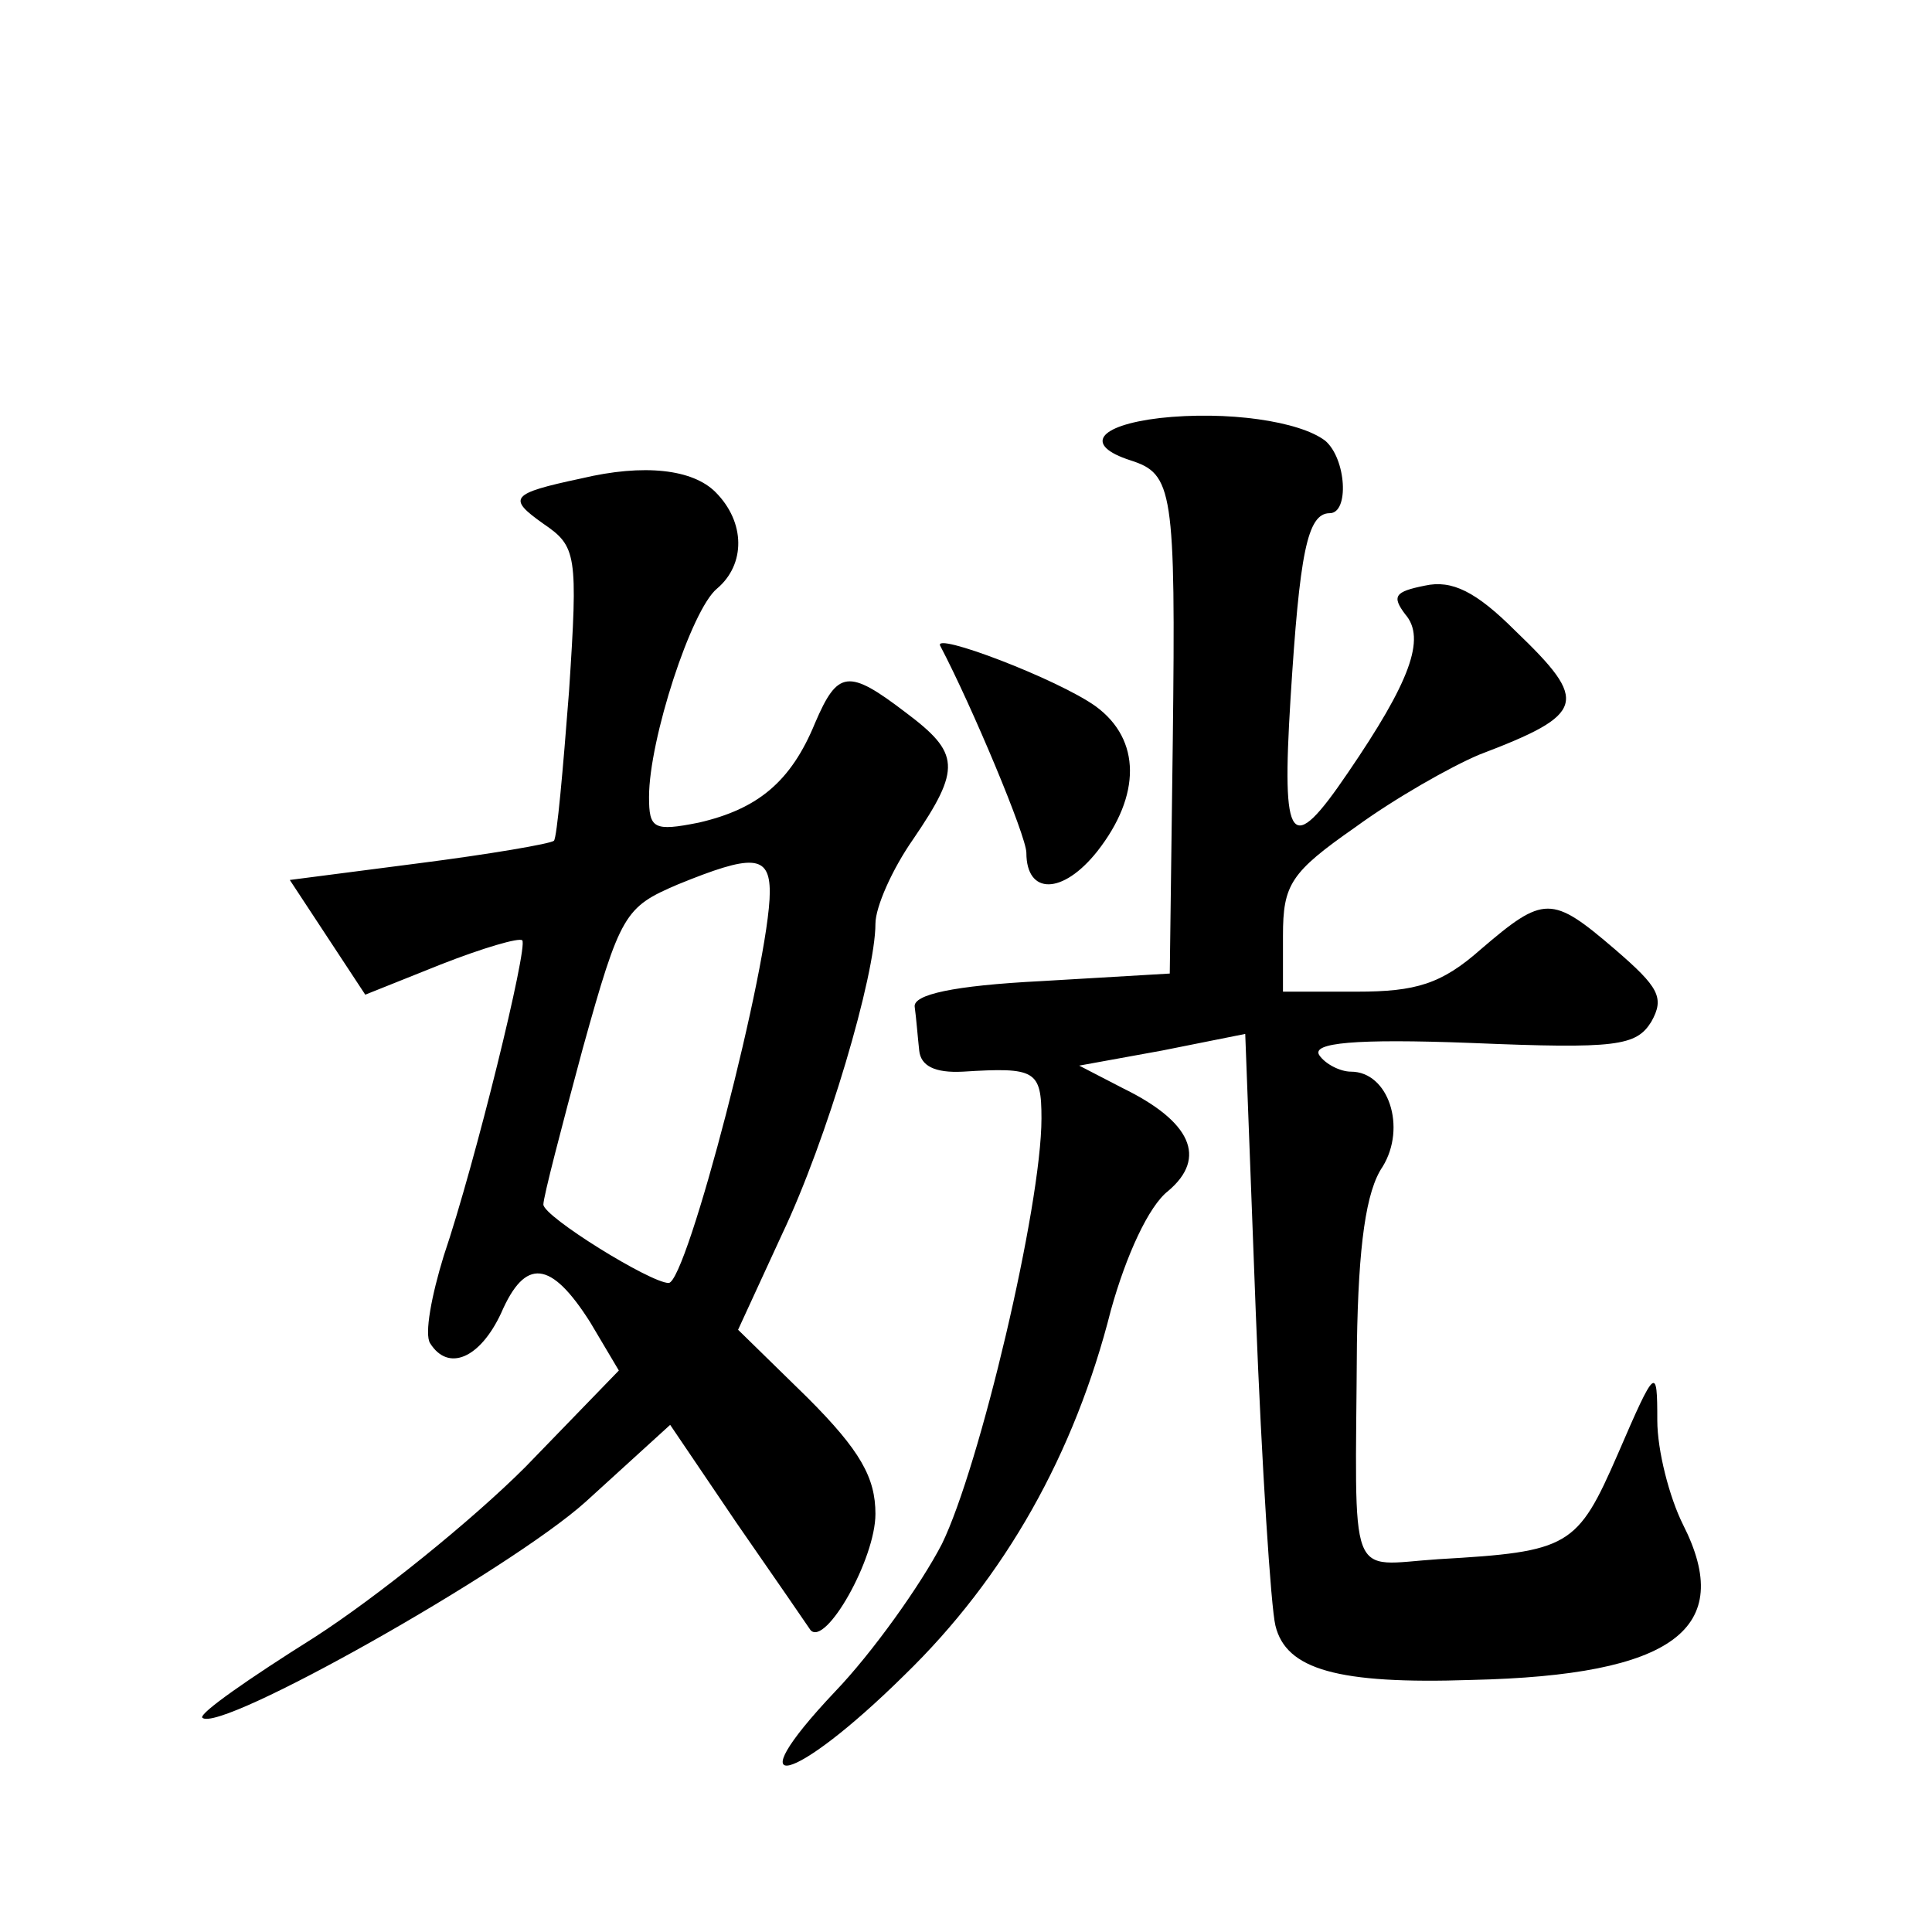
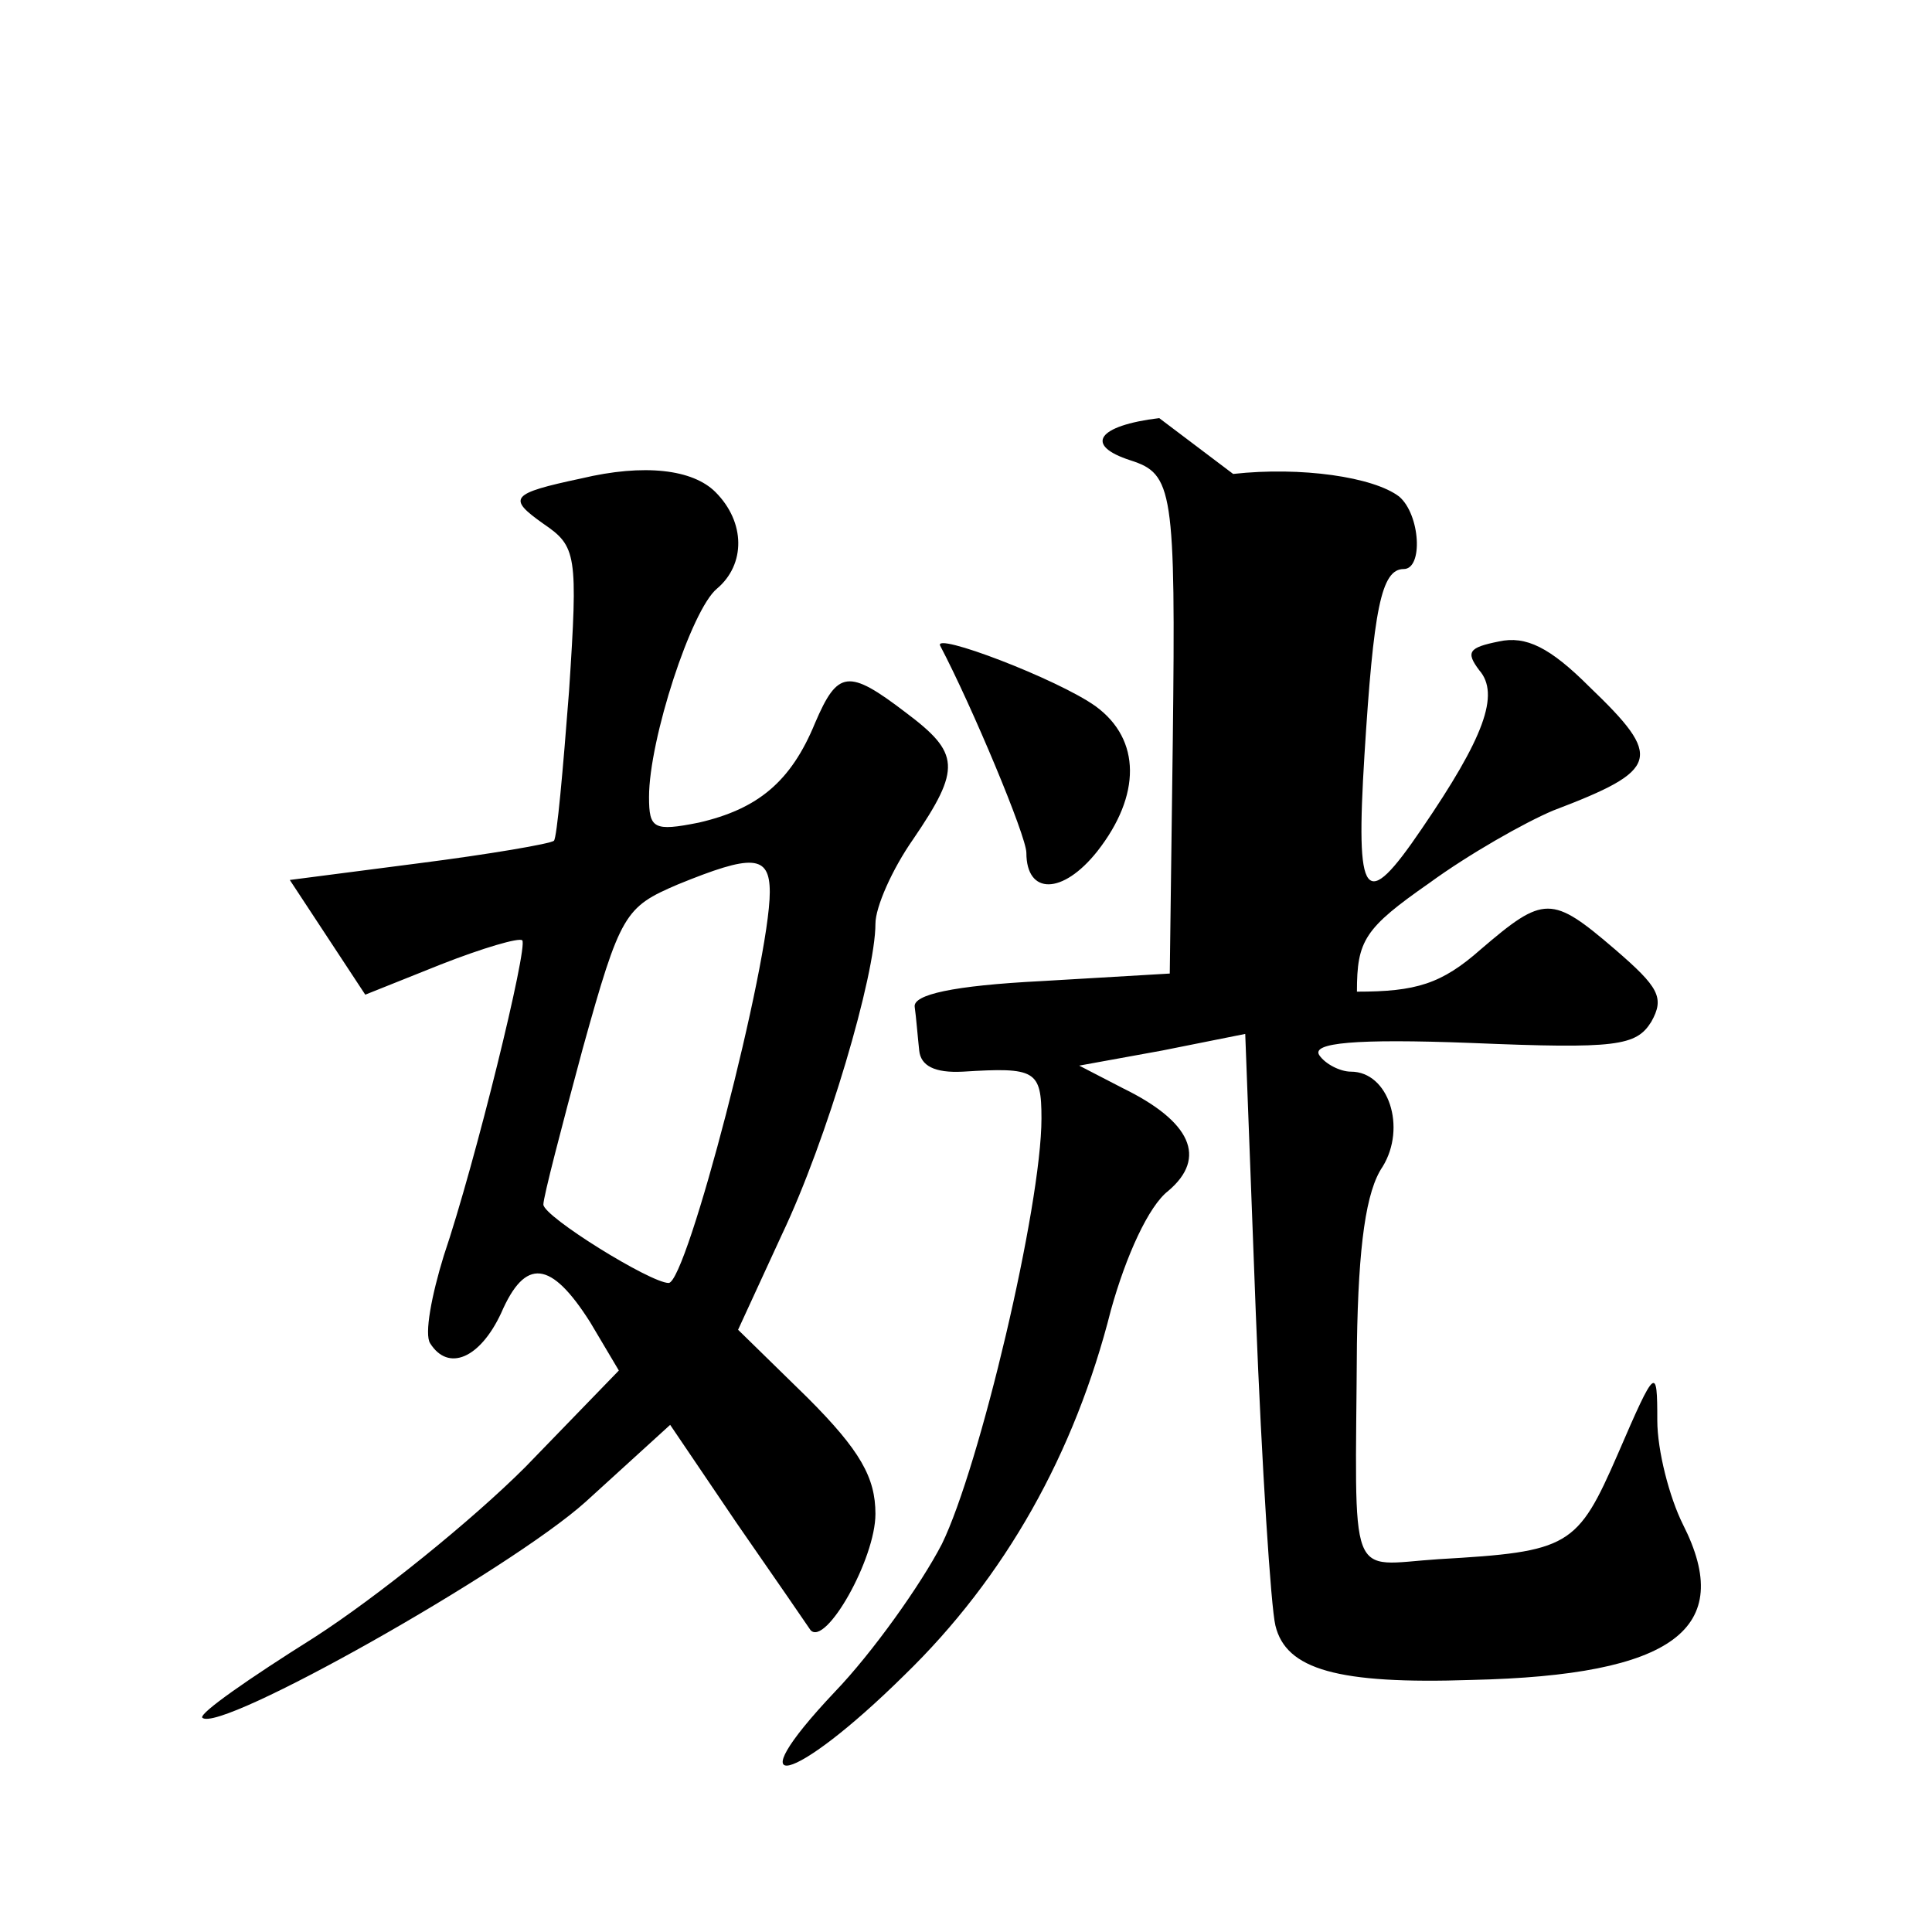
<svg xmlns="http://www.w3.org/2000/svg" version="1.0" width="128pt" height="128pt" viewBox="0 0 128 128" preserveAspectRatio="xMidYMid meet">
  <g transform="translate(0,128) scale(0.1,-0.1)" fill="#0" stroke="none">
-     <path d="M768 1003 c-41 -5 -50 -18 -19 -28 28 -9 30 -19 28 -186 l-2 -154 -85 -5 c-59 -3 -85 -9 -84 -17 1 -7 2 -20 3 -29 1 -10 10 -15 29 -14 48 3 52 1 52 -31 0 -58 -41 -231 -66 -282 -14 -27 -46 -72 -71 -98 -67 -71 -28 -62 46 11 67 65 113 147 137 242 10 36 25 69 38 79 26 22 15 46 -30 68 l-29 15 55 10 55 11 7 -185 c4 -102 10 -195 13 -207 7 -29 41 -39 130 -36 134 3 175 34 140 103 -9 18 -17 49 -17 69 0 36 -1 36 -26 -22 -27 -62 -32 -65 -119 -70 -61 -4 -55 -19 -54 143 1 65 6 101 17 117 16 26 4 63 -21 63 -7 0 -17 5 -21 11 -5 8 23 11 101 8 96 -4 109 -2 119 14 9 16 5 23 -24 48 -42 36 -47 36 -89 0 -26 -23 -43 -28 -82 -28 l-49 0 0 37 c0 34 5 42 48 72 26 19 63 40 82 48 71 27 73 35 24 82 -26 26 -42 34 -60 30 -20 -4 -22 -7 -13 -19 14 -16 3 -45 -38 -105 -38 -56 -44 -48 -38 49 6 96 11 123 26 123 13 0 11 36 -3 48 -17 13 -65 20 -110 15z M385 963 c-47 -10 -49 -13 -25 -30 22 -15 23 -20 17 -111 -4 -52 -8 -97 -10 -99 -2 -2 -43 -9 -90 -15 l-85 -11 25 -38 25 -38 50 20 c28 11 52 18 54 16 4 -4 -31 -147 -52 -209 -8 -26 -13 -52 -9 -58 12 -19 33 -10 47 20 16 37 33 35 59 -6 l19 -32 -62 -64 c-35 -35 -98 -86 -140 -113 -43 -27 -76 -50 -74 -53 11 -11 204 98 254 143 l56 51 44 -65 c25 -36 47 -68 49 -71 10 -11 43 47 43 77 0 24 -10 42 -45 77 l-46 45 29 63 c30 63 62 172 62 206 0 11 11 36 25 56 32 47 31 57 -5 84 -38 29 -45 28 -60 -7 -16 -39 -38 -57 -77 -66 -30 -6 -33 -4 -33 17 0 38 28 124 45 138 19 16 19 44 -1 64 -15 15 -47 19 -89 9z m125 -274 c0 -47 -55 -259 -67 -259 -12 0 -83 44 -83 52 0 5 12 51 26 103 25 90 28 94 63 109 49 20 61 20 61 -5z M623 852 c21 -40 57 -126 57 -137 0 -28 24 -28 47 1 29 37 29 74 -1 96 -25 18 -109 50 -103 40z" />
+     <path d="M768 1003 c-41 -5 -50 -18 -19 -28 28 -9 30 -19 28 -186 l-2 -154 -85 -5 c-59 -3 -85 -9 -84 -17 1 -7 2 -20 3 -29 1 -10 10 -15 29 -14 48 3 52 1 52 -31 0 -58 -41 -231 -66 -282 -14 -27 -46 -72 -71 -98 -67 -71 -28 -62 46 11 67 65 113 147 137 242 10 36 25 69 38 79 26 22 15 46 -30 68 l-29 15 55 10 55 11 7 -185 c4 -102 10 -195 13 -207 7 -29 41 -39 130 -36 134 3 175 34 140 103 -9 18 -17 49 -17 69 0 36 -1 36 -26 -22 -27 -62 -32 -65 -119 -70 -61 -4 -55 -19 -54 143 1 65 6 101 17 117 16 26 4 63 -21 63 -7 0 -17 5 -21 11 -5 8 23 11 101 8 96 -4 109 -2 119 14 9 16 5 23 -24 48 -42 36 -47 36 -89 0 -26 -23 -43 -28 -82 -28 c0 34 5 42 48 72 26 19 63 40 82 48 71 27 73 35 24 82 -26 26 -42 34 -60 30 -20 -4 -22 -7 -13 -19 14 -16 3 -45 -38 -105 -38 -56 -44 -48 -38 49 6 96 11 123 26 123 13 0 11 36 -3 48 -17 13 -65 20 -110 15z M385 963 c-47 -10 -49 -13 -25 -30 22 -15 23 -20 17 -111 -4 -52 -8 -97 -10 -99 -2 -2 -43 -9 -90 -15 l-85 -11 25 -38 25 -38 50 20 c28 11 52 18 54 16 4 -4 -31 -147 -52 -209 -8 -26 -13 -52 -9 -58 12 -19 33 -10 47 20 16 37 33 35 59 -6 l19 -32 -62 -64 c-35 -35 -98 -86 -140 -113 -43 -27 -76 -50 -74 -53 11 -11 204 98 254 143 l56 51 44 -65 c25 -36 47 -68 49 -71 10 -11 43 47 43 77 0 24 -10 42 -45 77 l-46 45 29 63 c30 63 62 172 62 206 0 11 11 36 25 56 32 47 31 57 -5 84 -38 29 -45 28 -60 -7 -16 -39 -38 -57 -77 -66 -30 -6 -33 -4 -33 17 0 38 28 124 45 138 19 16 19 44 -1 64 -15 15 -47 19 -89 9z m125 -274 c0 -47 -55 -259 -67 -259 -12 0 -83 44 -83 52 0 5 12 51 26 103 25 90 28 94 63 109 49 20 61 20 61 -5z M623 852 c21 -40 57 -126 57 -137 0 -28 24 -28 47 1 29 37 29 74 -1 96 -25 18 -109 50 -103 40z" />
  </g>
</svg>